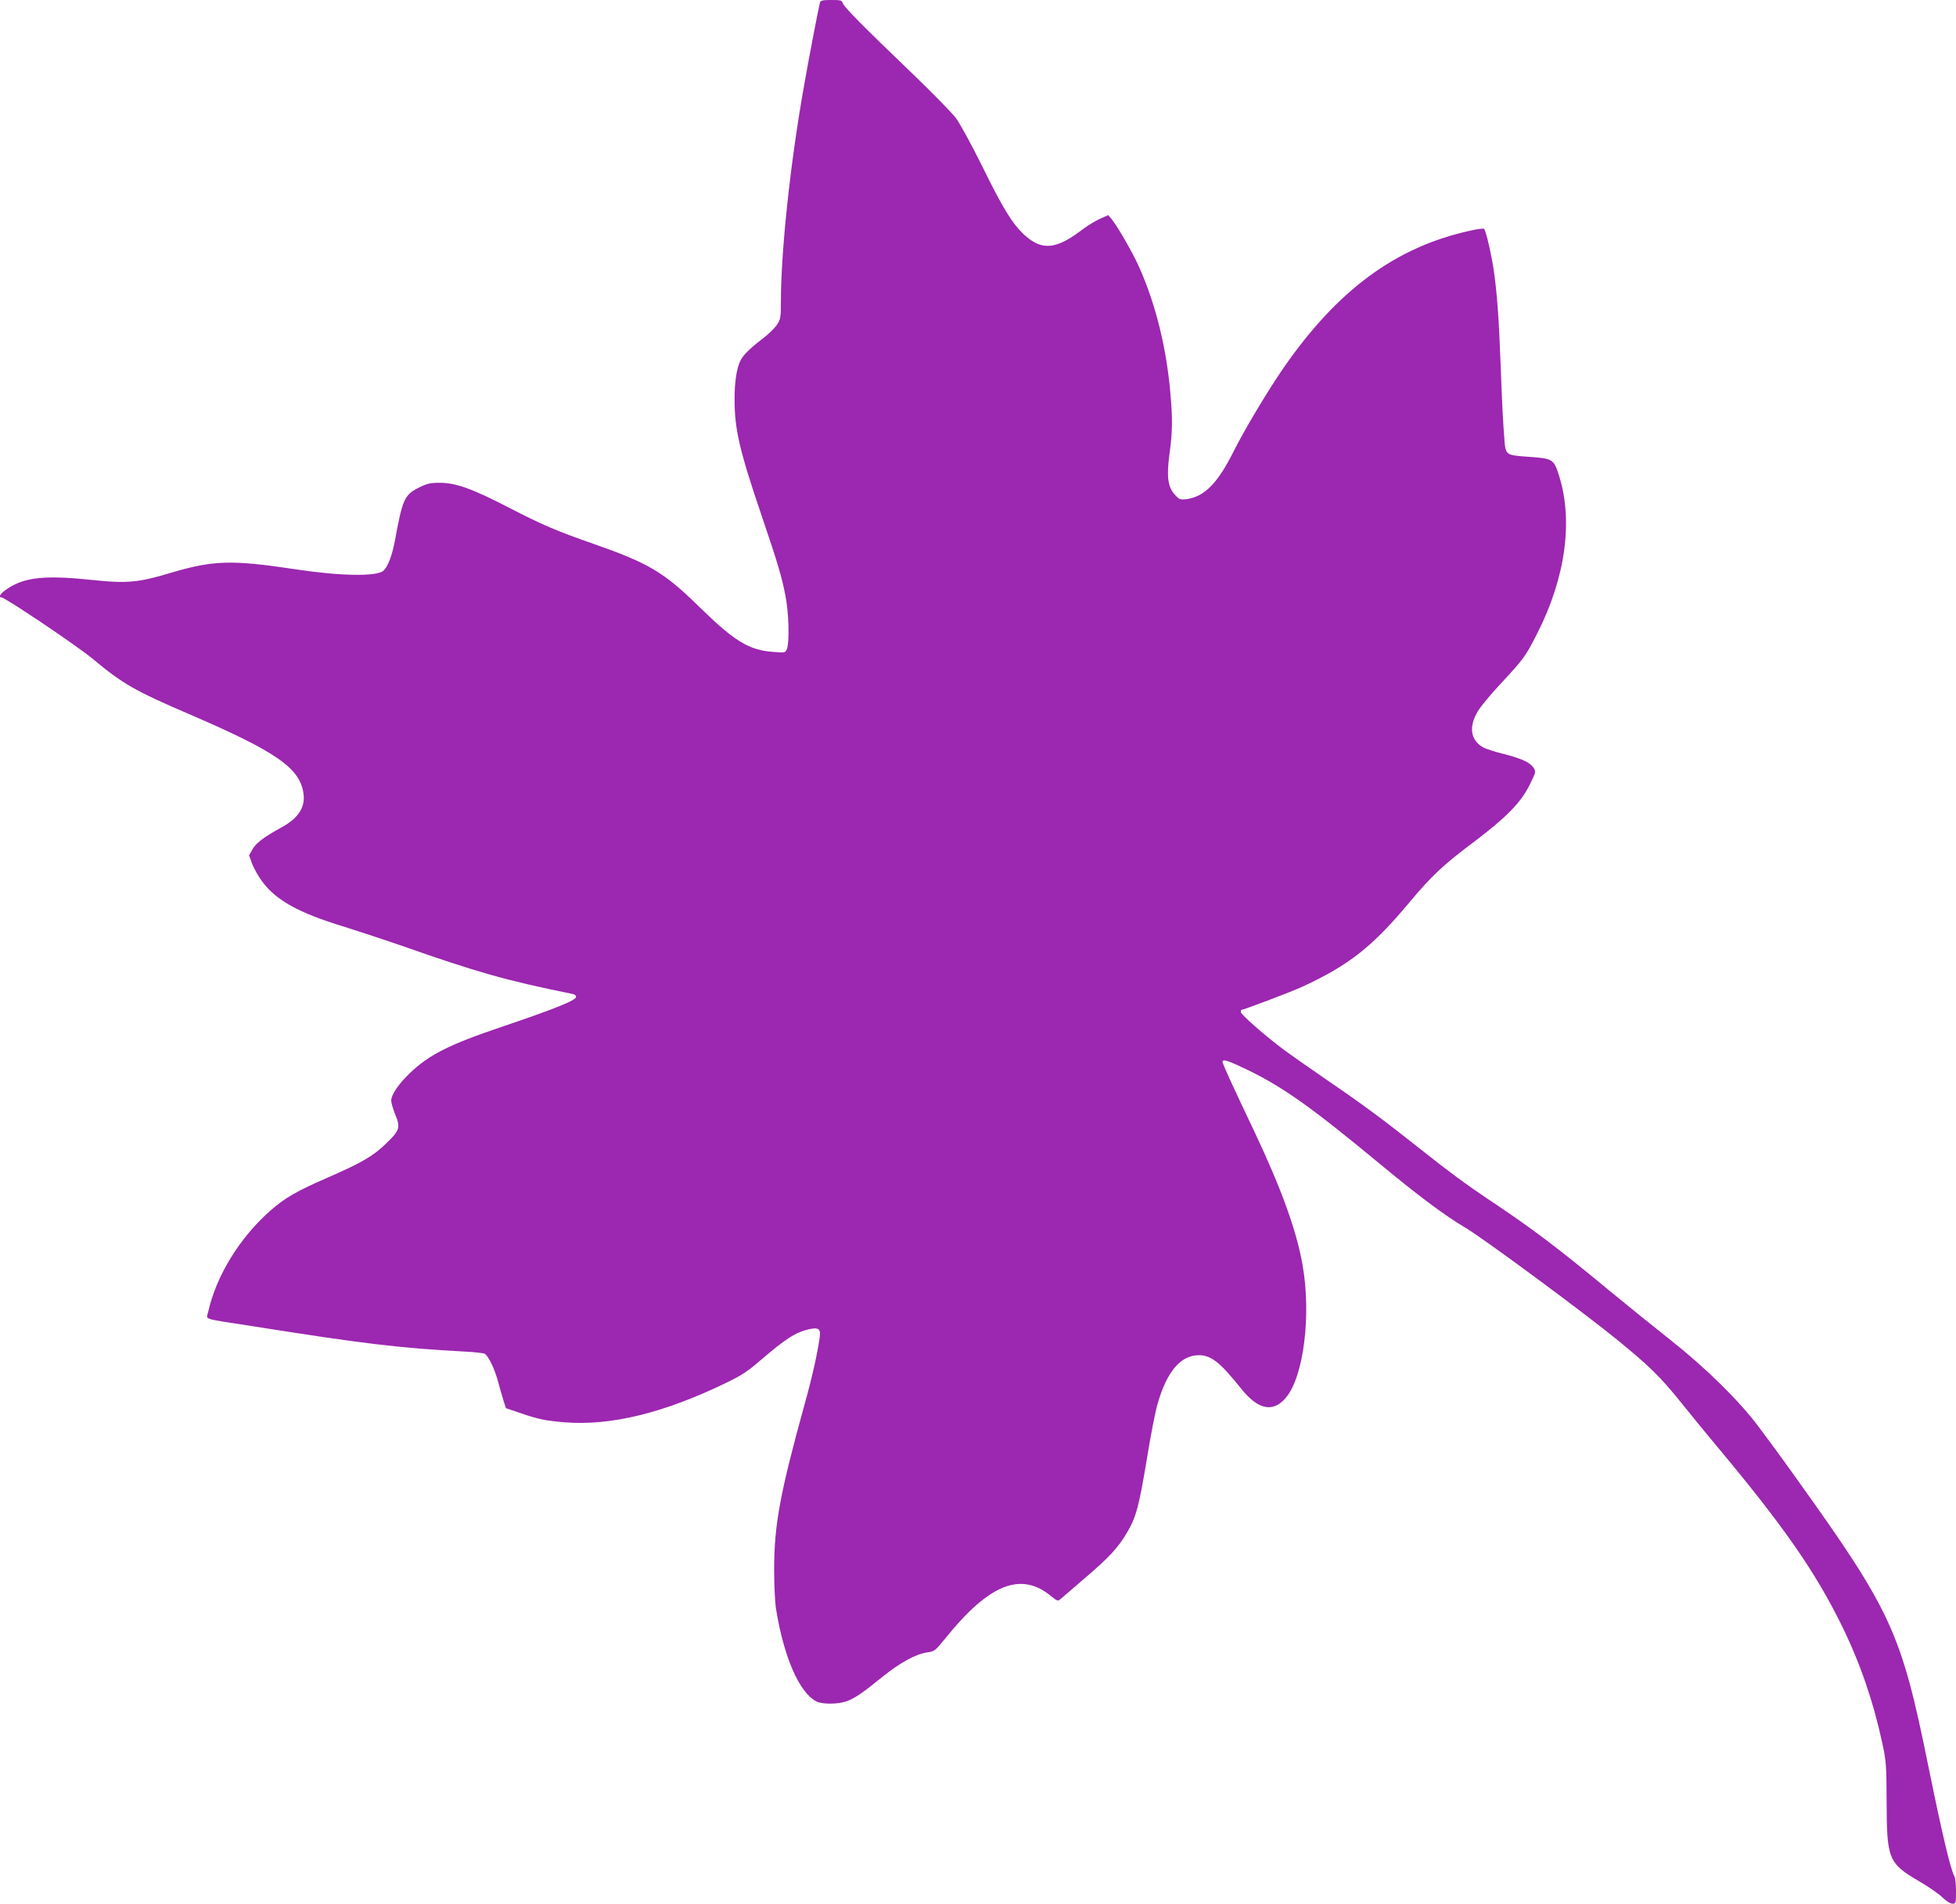
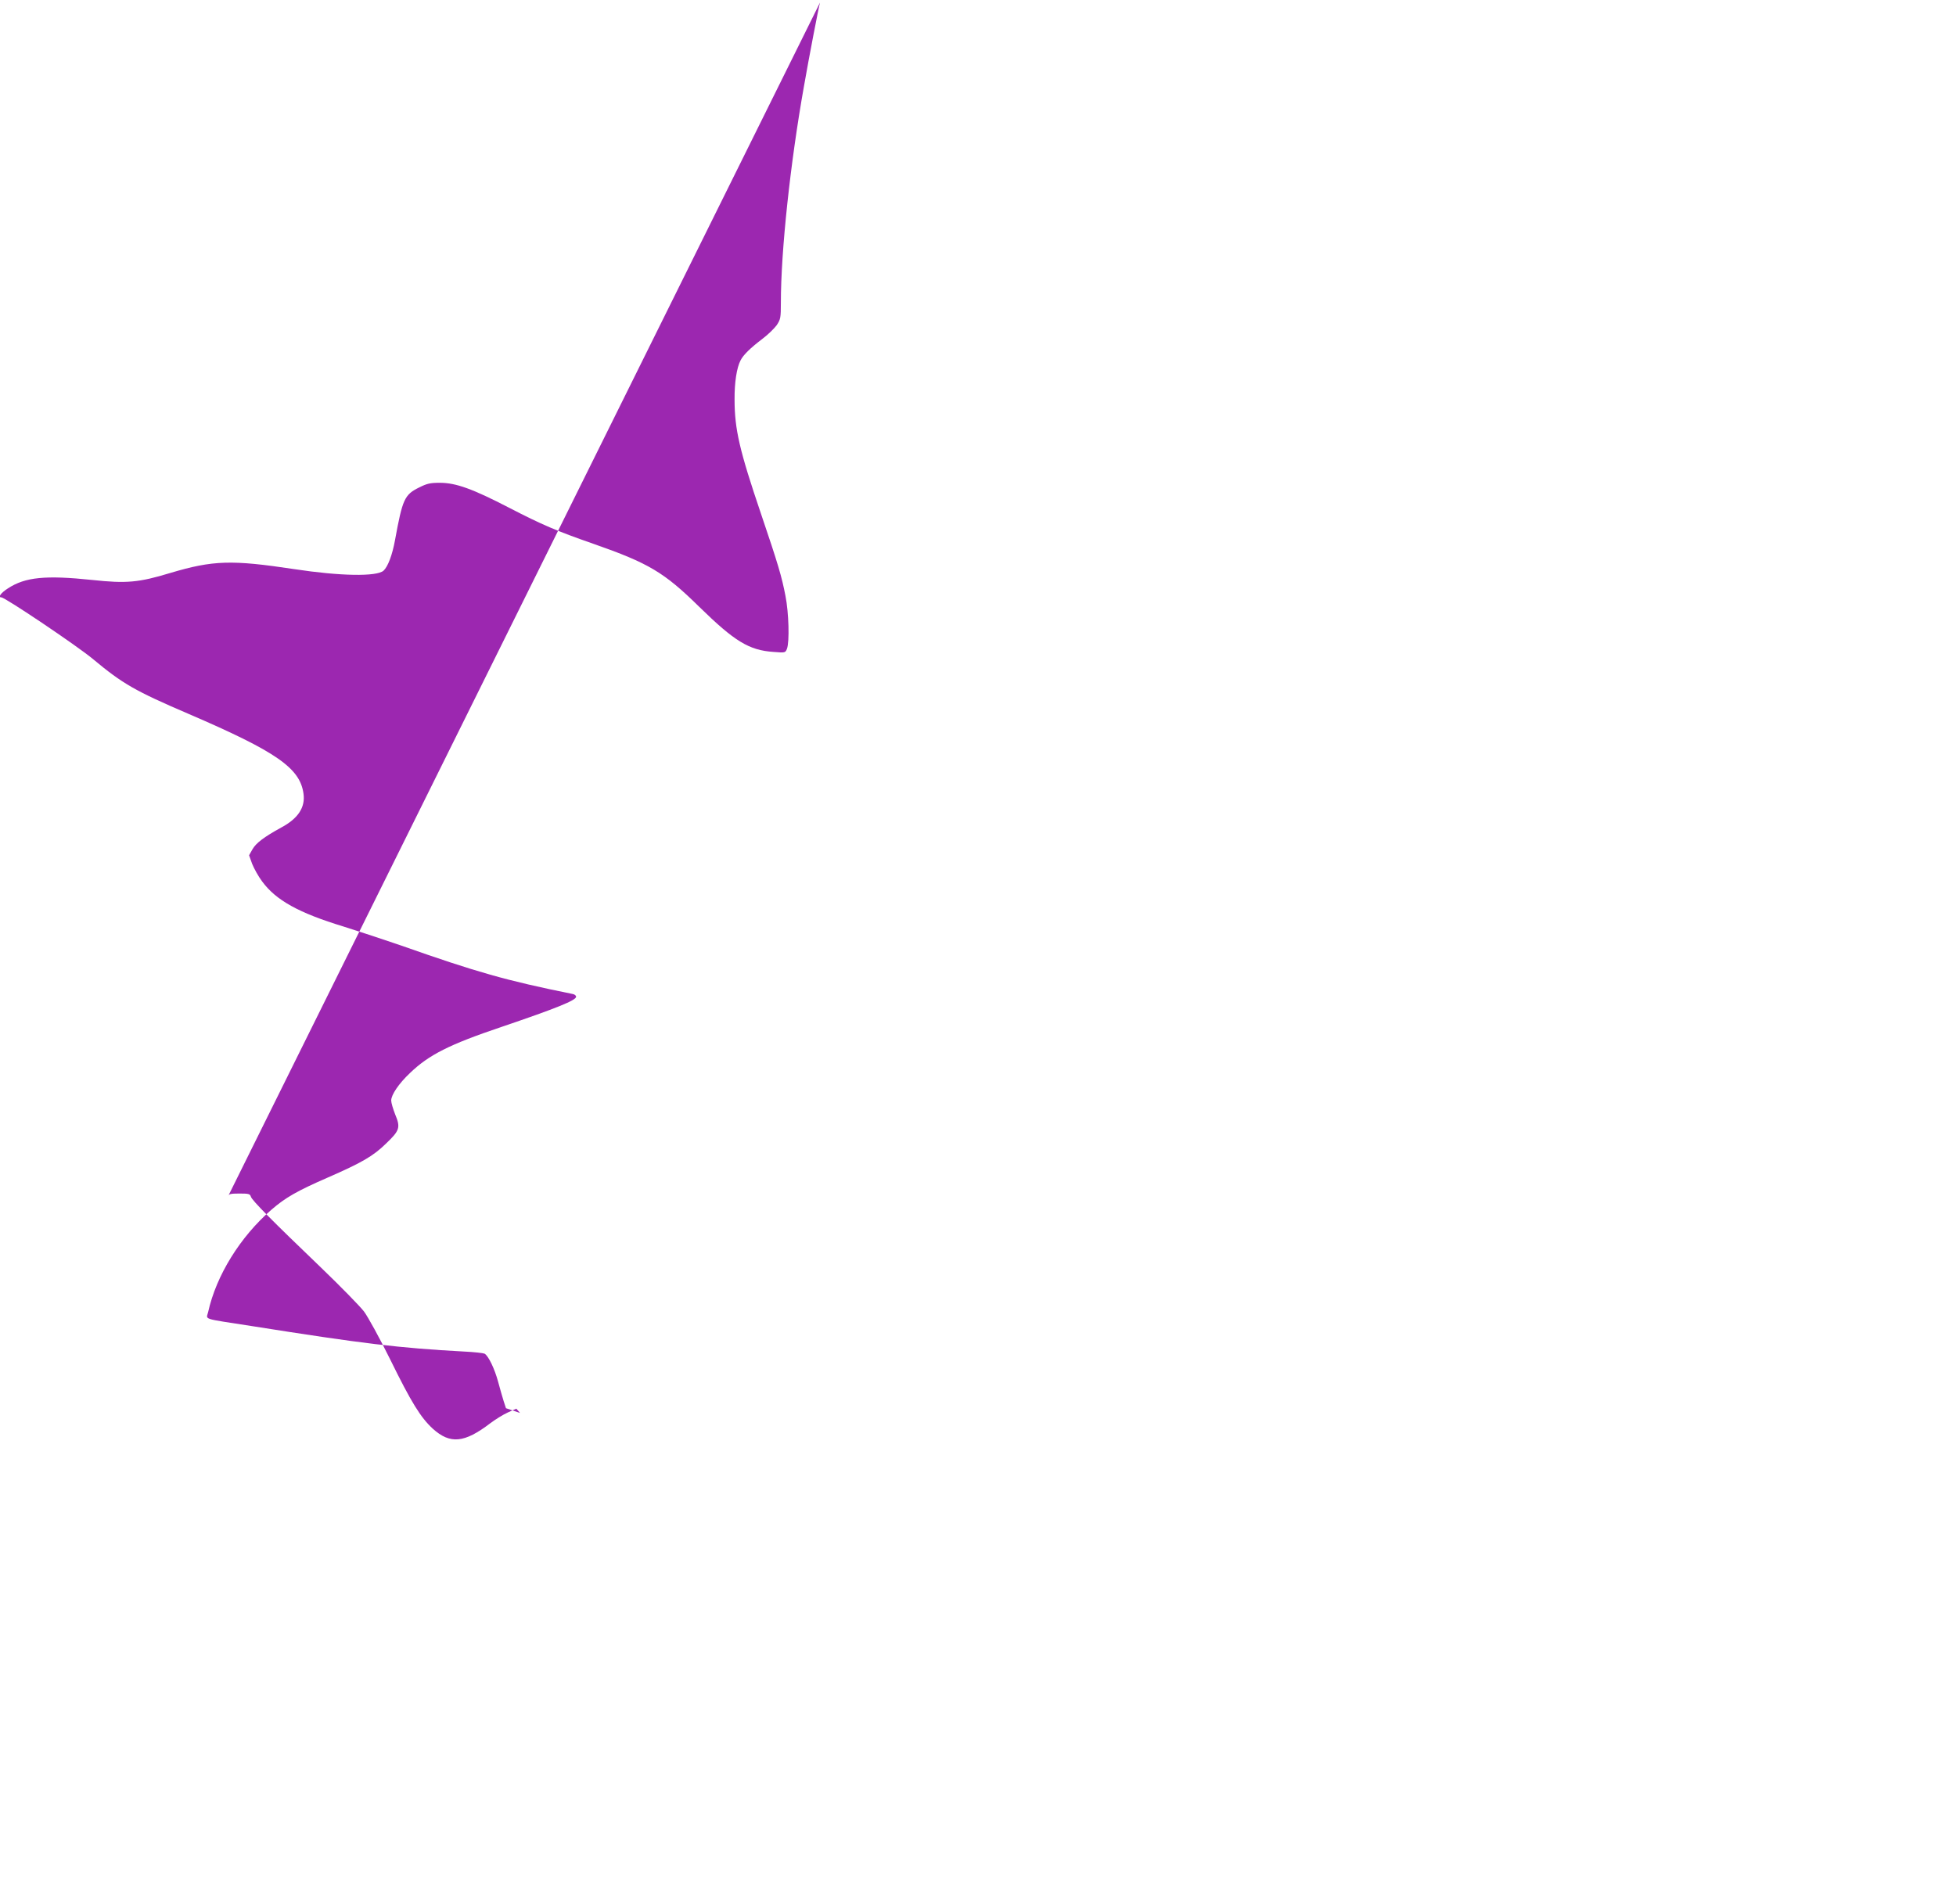
<svg xmlns="http://www.w3.org/2000/svg" version="1.0" width="1280pt" height="1246pt" viewBox="0 0 1280 1246" preserveAspectRatio="xMidYMid meet">
  <g transform="translate(0,1246) scale(0.1,-0.1)" fill="#9c27b0" stroke="none">
-     <path d="M5366 12443 c-8 -27 -72 -358 -105 -548 -89 -500 -151 -1078 -151 -1416 0 -99 -2 -109 -27 -147 -16 -22 -58 -63 -94 -90 -79 -60 -125 -105 -143 -141 -25 -48 -40 -145 -39 -256 0 -195 33 -335 172 -745 114 -336 137 -415 161 -540 22 -110 27 -300 10 -346 -11 -27 -11 -27 -88 -21 -160 11 -254 68 -487 296 -229 225 -330 285 -690 411 -244 85 -339 126 -550 235 -243 126 -352 165 -457 165 -64 0 -84 -5 -136 -31 -95 -47 -108 -76 -157 -344 -18 -99 -47 -174 -75 -200 -44 -40 -283 -36 -585 10 -410 62 -531 58 -810 -25 -207 -63 -288 -70 -511 -46 -306 32 -439 19 -552 -55 -47 -30 -67 -59 -43 -59 24 0 500 -320 601 -405 192 -160 273 -207 625 -358 574 -247 728 -354 751 -521 13 -90 -35 -163 -145 -222 -113 -62 -166 -102 -189 -143 l-22 -39 20 -56 c12 -30 41 -83 66 -116 90 -122 238 -205 534 -295 102 -32 268 -87 370 -122 503 -177 689 -230 1128 -319 12 -2 22 -10 22 -18 0 -23 -125 -74 -490 -198 -341 -115 -473 -182 -597 -301 -74 -70 -123 -143 -123 -180 0 -15 12 -55 26 -91 36 -86 30 -105 -60 -191 -84 -82 -158 -125 -385 -224 -197 -86 -274 -130 -365 -209 -204 -177 -361 -430 -414 -670 -12 -51 -46 -40 283 -91 733 -116 965 -144 1390 -167 66 -3 127 -10 136 -14 25 -14 66 -99 89 -185 12 -44 28 -101 36 -126 l15 -46 92 -31 c118 -41 163 -50 289 -61 302 -25 648 59 1058 257 100 48 144 77 220 143 171 147 236 189 325 209 62 14 77 2 69 -54 -15 -106 -49 -260 -100 -442 -159 -576 -198 -785 -198 -1074 0 -105 5 -219 13 -265 51 -313 152 -544 263 -601 38 -20 141 -19 196 0 55 20 103 52 237 161 117 94 218 149 294 160 46 6 51 10 120 95 285 353 492 435 688 274 39 -32 46 -35 61 -22 9 8 80 69 158 136 164 140 219 200 278 299 61 103 79 171 131 483 24 151 56 315 71 364 60 209 150 315 268 316 81 0 139 -45 278 -219 111 -139 209 -159 293 -59 116 137 167 541 109 868 -39 225 -140 503 -316 875 -141 296 -208 443 -208 455 0 21 38 8 169 -55 231 -113 415 -244 856 -609 257 -213 428 -341 565 -422 115 -68 771 -552 995 -735 207 -169 279 -239 416 -409 73 -91 176 -217 229 -280 444 -531 650 -828 825 -1185 120 -246 203 -490 263 -765 25 -117 27 -142 28 -385 1 -375 12 -401 214 -519 57 -33 125 -80 149 -103 26 -26 54 -43 68 -43 22 0 23 3 23 80 0 44 -4 88 -10 98 -26 46 -82 285 -171 722 -177 873 -239 1011 -856 1873 -91 128 -207 286 -257 352 -127 169 -343 381 -570 561 -104 82 -282 226 -395 319 -349 289 -511 412 -801 605 -139 93 -266 186 -445 329 -232 184 -375 291 -597 442 -122 84 -259 180 -303 213 -119 89 -275 226 -275 242 0 8 1 14 3 14 15 0 326 118 398 151 306 141 460 263 699 549 146 175 223 248 422 397 216 163 310 259 368 376 41 83 42 87 26 111 -23 36 -78 61 -199 92 -58 14 -119 34 -136 45 -79 48 -90 134 -30 234 19 31 83 109 143 173 157 169 169 185 244 333 187 366 238 740 144 1037 -34 107 -41 111 -196 122 -148 10 -152 12 -160 97 -10 124 -16 235 -26 508 -11 301 -24 473 -45 617 -16 106 -51 258 -63 270 -4 4 -45 -1 -92 -12 -487 -107 -868 -388 -1222 -900 -102 -148 -254 -402 -323 -540 -106 -213 -192 -300 -310 -317 -41 -5 -47 -3 -74 26 -49 52 -58 118 -38 269 20 145 21 228 6 397 -25 294 -95 579 -201 819 -40 93 -141 268 -182 320 l-24 28 -56 -25 c-31 -14 -82 -46 -114 -70 -170 -130 -263 -139 -377 -36 -80 74 -140 171 -279 454 -68 138 -145 278 -171 313 -26 34 -153 164 -283 289 -320 307 -449 437 -457 462 -6 19 -14 21 -75 21 -57 0 -70 -3 -74 -17z" />
+     <path d="M5366 12443 c-8 -27 -72 -358 -105 -548 -89 -500 -151 -1078 -151 -1416 0 -99 -2 -109 -27 -147 -16 -22 -58 -63 -94 -90 -79 -60 -125 -105 -143 -141 -25 -48 -40 -145 -39 -256 0 -195 33 -335 172 -745 114 -336 137 -415 161 -540 22 -110 27 -300 10 -346 -11 -27 -11 -27 -88 -21 -160 11 -254 68 -487 296 -229 225 -330 285 -690 411 -244 85 -339 126 -550 235 -243 126 -352 165 -457 165 -64 0 -84 -5 -136 -31 -95 -47 -108 -76 -157 -344 -18 -99 -47 -174 -75 -200 -44 -40 -283 -36 -585 10 -410 62 -531 58 -810 -25 -207 -63 -288 -70 -511 -46 -306 32 -439 19 -552 -55 -47 -30 -67 -59 -43 -59 24 0 500 -320 601 -405 192 -160 273 -207 625 -358 574 -247 728 -354 751 -521 13 -90 -35 -163 -145 -222 -113 -62 -166 -102 -189 -143 l-22 -39 20 -56 c12 -30 41 -83 66 -116 90 -122 238 -205 534 -295 102 -32 268 -87 370 -122 503 -177 689 -230 1128 -319 12 -2 22 -10 22 -18 0 -23 -125 -74 -490 -198 -341 -115 -473 -182 -597 -301 -74 -70 -123 -143 -123 -180 0 -15 12 -55 26 -91 36 -86 30 -105 -60 -191 -84 -82 -158 -125 -385 -224 -197 -86 -274 -130 -365 -209 -204 -177 -361 -430 -414 -670 -12 -51 -46 -40 283 -91 733 -116 965 -144 1390 -167 66 -3 127 -10 136 -14 25 -14 66 -99 89 -185 12 -44 28 -101 36 -126 l15 -46 92 -31 l-24 28 -56 -25 c-31 -14 -82 -46 -114 -70 -170 -130 -263 -139 -377 -36 -80 74 -140 171 -279 454 -68 138 -145 278 -171 313 -26 34 -153 164 -283 289 -320 307 -449 437 -457 462 -6 19 -14 21 -75 21 -57 0 -70 -3 -74 -17z" />
  </g>
</svg>